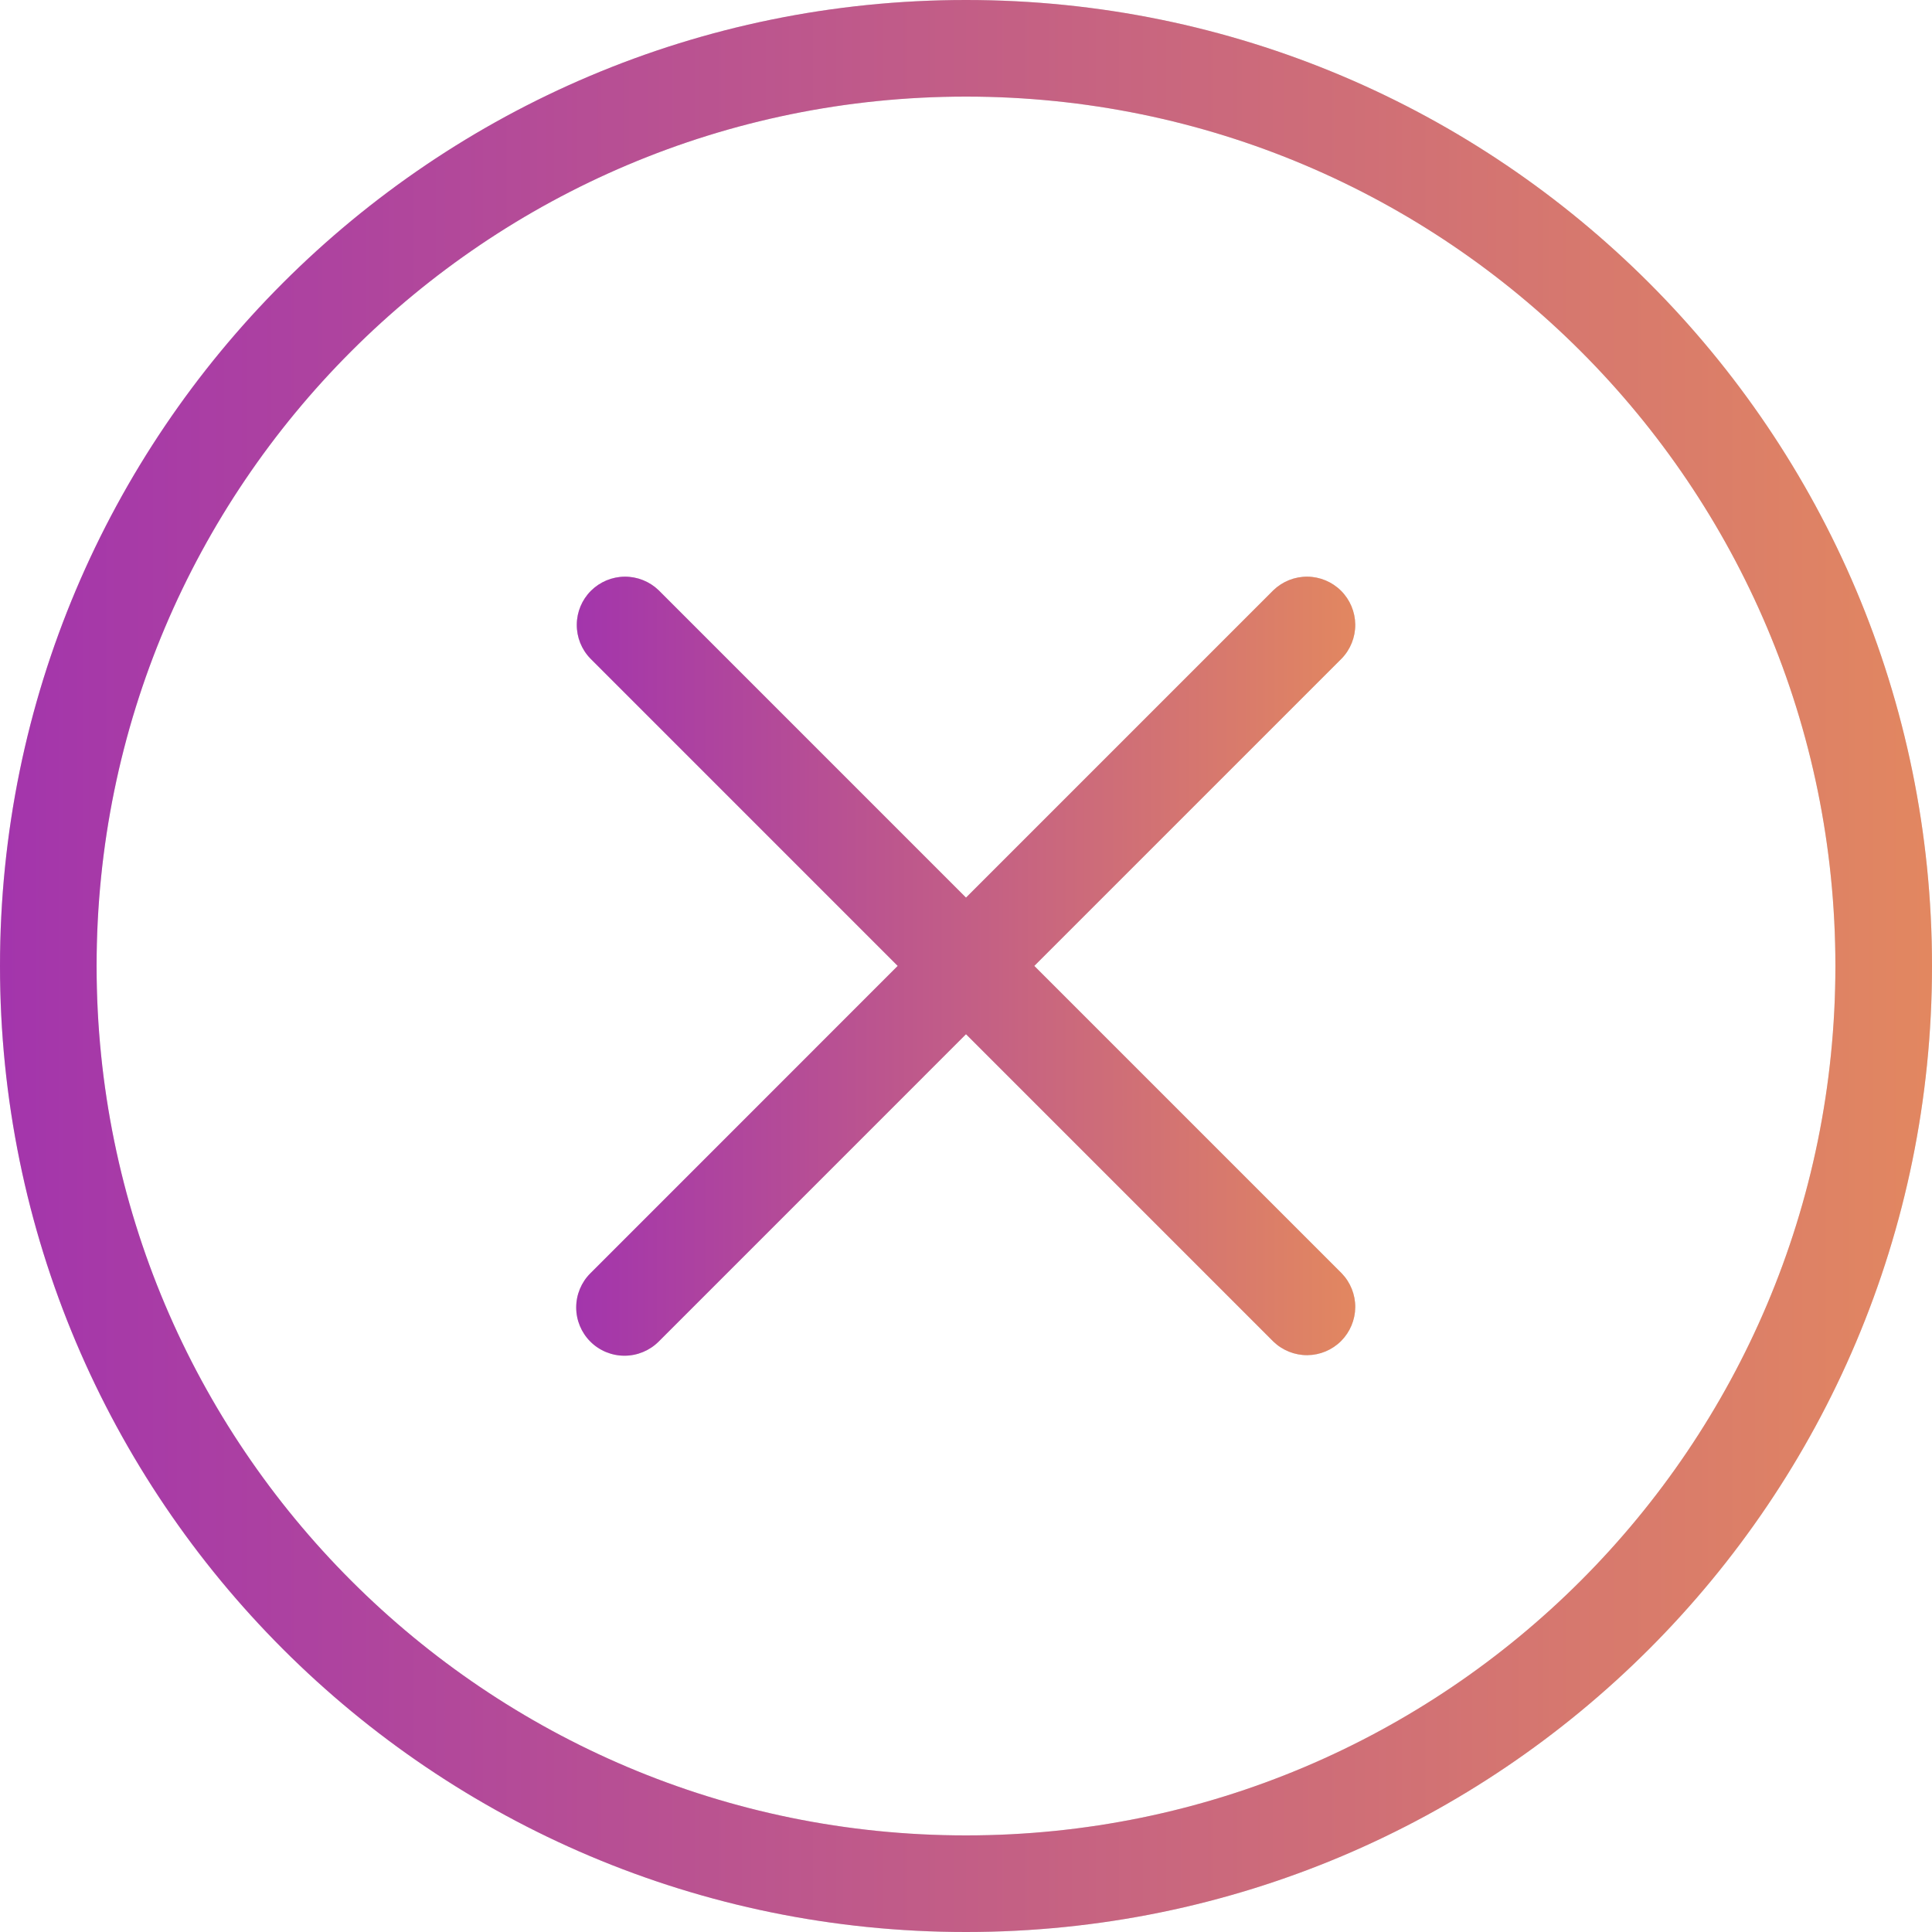
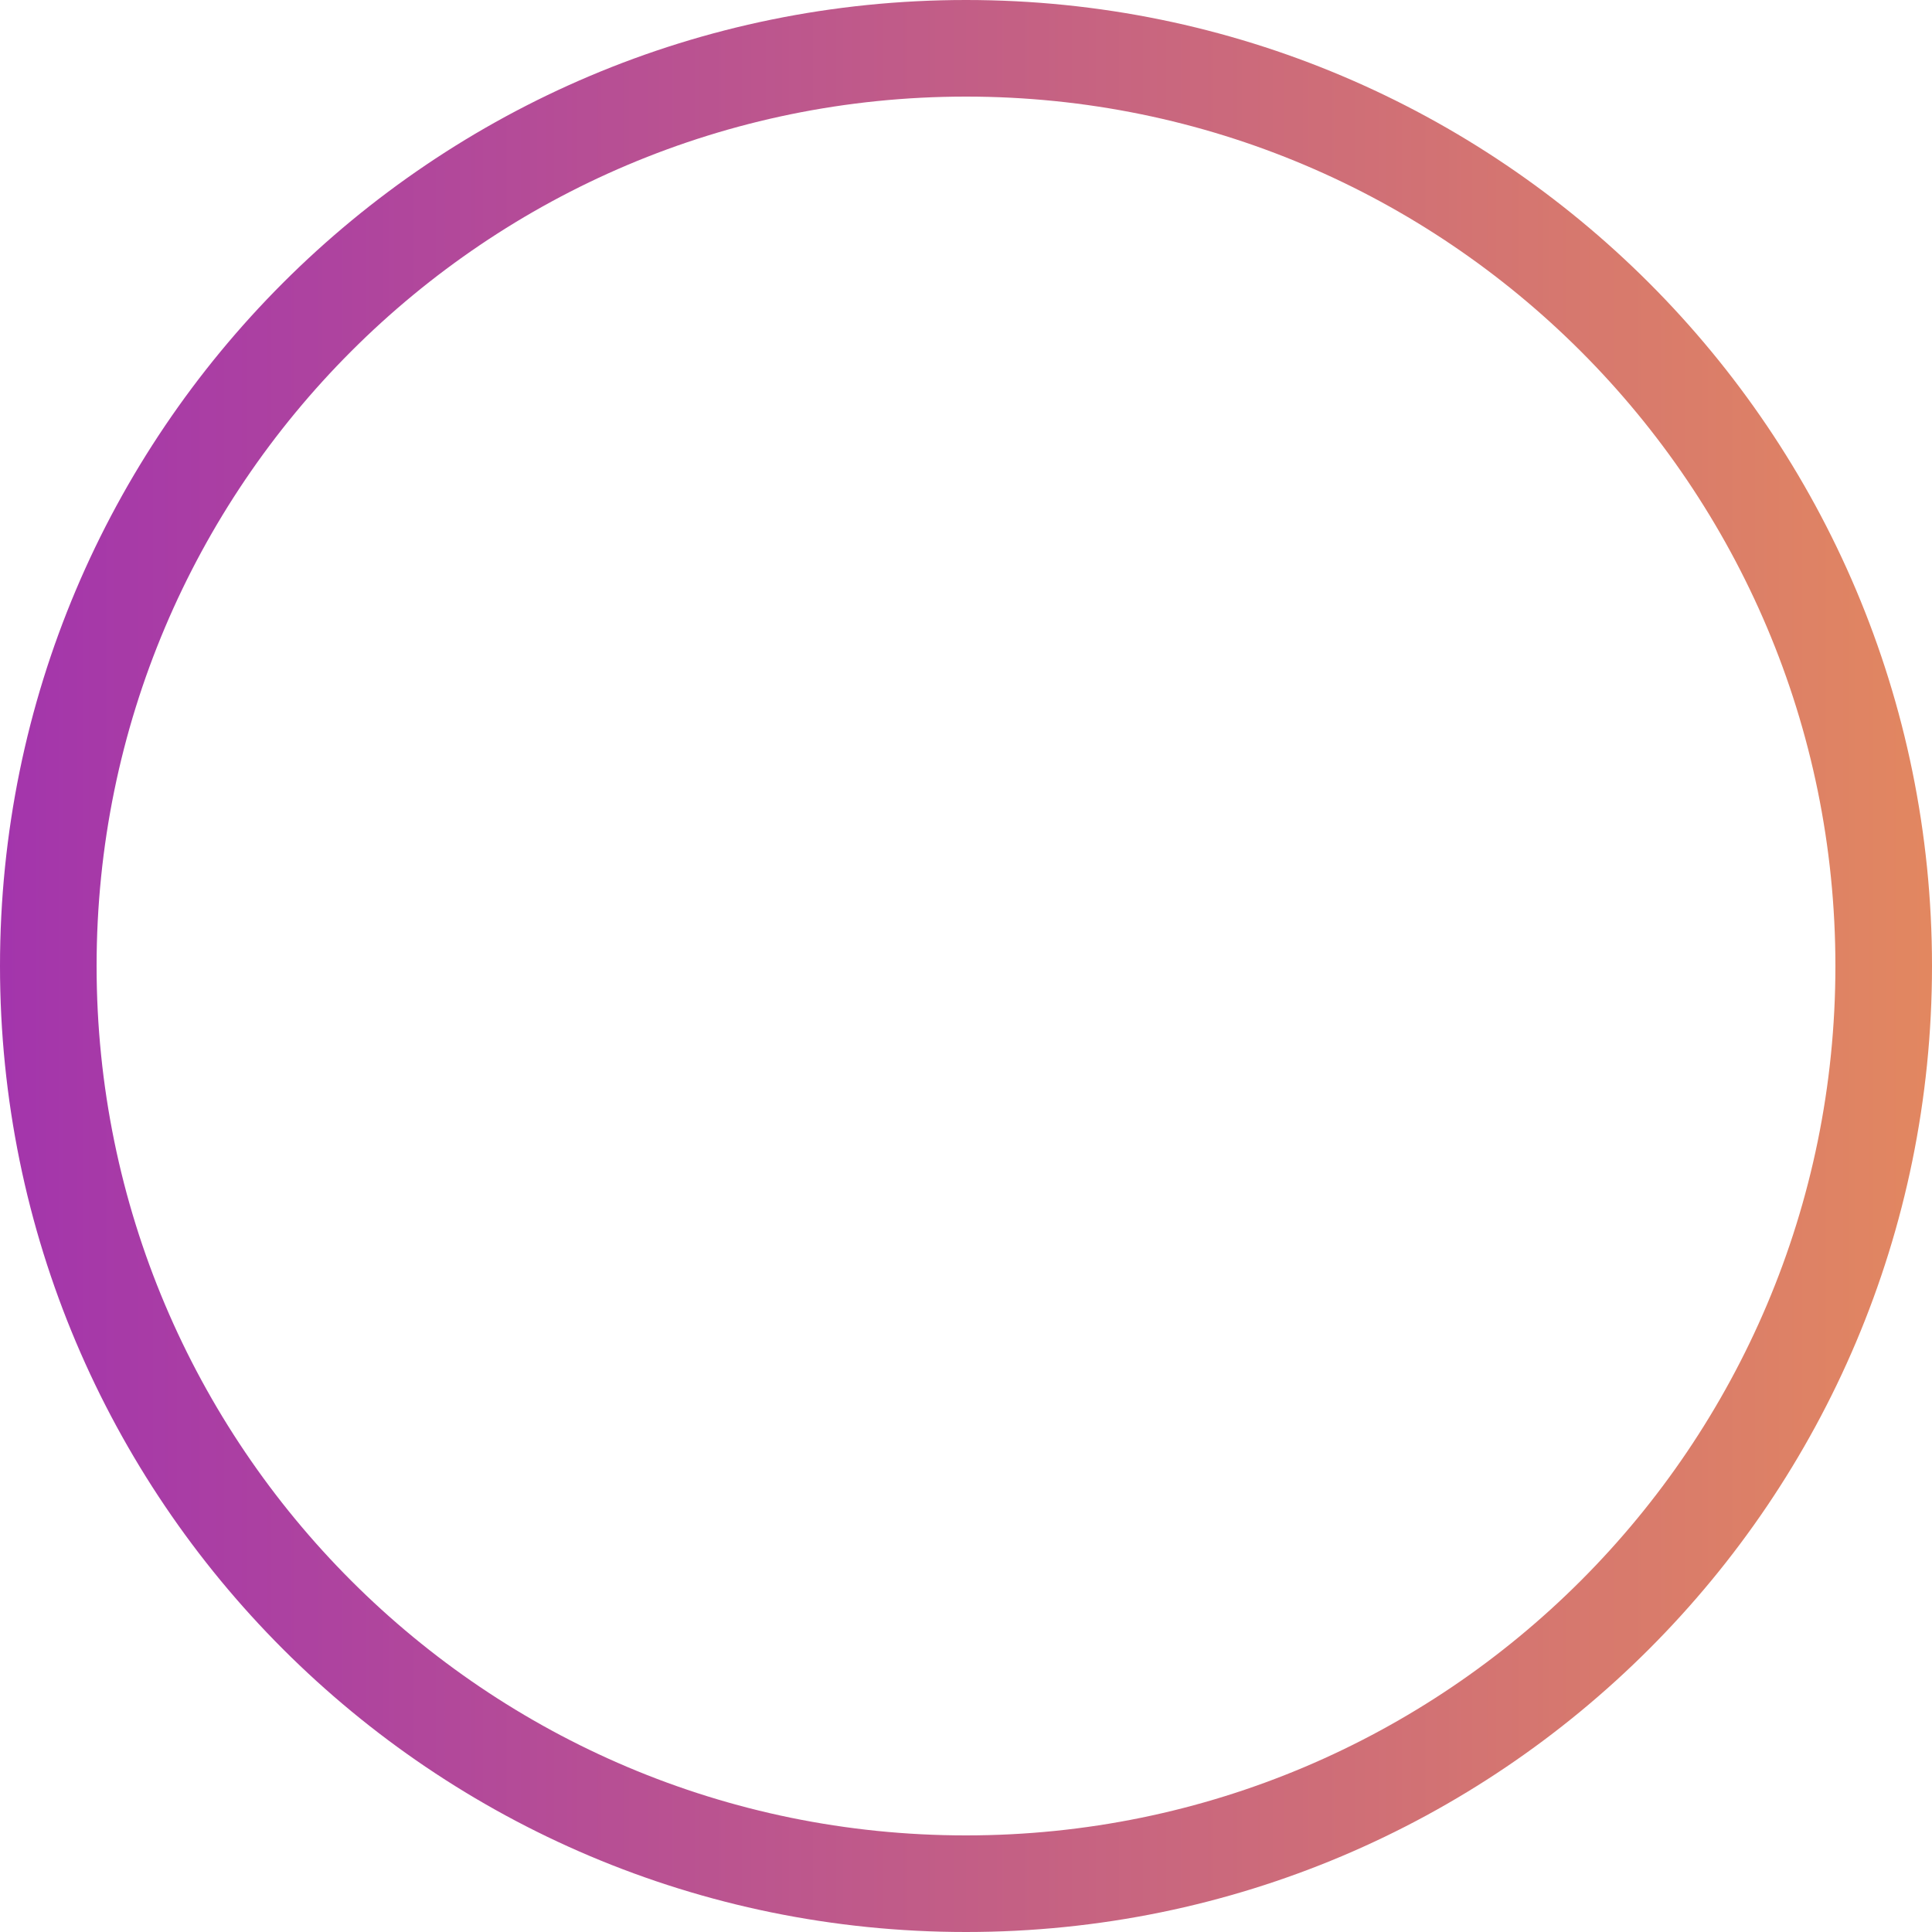
<svg xmlns="http://www.w3.org/2000/svg" width="46" height="46" viewBox="0 0 46 46" fill="none">
-   <path d="M14.056 31.943C13.84 31.727 13.719 31.435 13.719 31.13C13.719 30.825 13.84 30.532 14.056 30.317L21.374 22.998L14.056 15.679C13.846 15.463 13.73 15.172 13.733 14.87C13.735 14.569 13.856 14.28 14.069 14.067C14.283 13.854 14.571 13.733 14.873 13.73C15.174 13.728 15.465 13.844 15.682 14.053L23 21.372L30.319 14.053C30.536 13.844 30.826 13.728 31.128 13.73C31.429 13.733 31.718 13.854 31.931 14.067C32.144 14.28 32.265 14.569 32.268 14.87C32.27 15.172 32.154 15.463 31.945 15.679L24.626 22.998L31.945 30.317C32.154 30.534 32.27 30.824 32.268 31.125C32.265 31.427 32.144 31.715 31.931 31.929C31.718 32.142 31.429 32.263 31.128 32.266C30.826 32.268 30.536 32.152 30.319 31.943L23 24.624L15.682 31.943C15.466 32.158 15.173 32.279 14.868 32.279C14.564 32.279 14.271 32.158 14.056 31.943Z" fill="#D9D9D9" />
-   <path d="M14.056 31.943C13.84 31.727 13.719 31.435 13.719 31.13C13.719 30.825 13.84 30.532 14.056 30.317L21.374 22.998L14.056 15.679C13.846 15.463 13.73 15.172 13.733 14.87C13.735 14.569 13.856 14.28 14.069 14.067C14.283 13.854 14.571 13.733 14.873 13.73C15.174 13.728 15.465 13.844 15.682 14.053L23 21.372L30.319 14.053C30.536 13.844 30.826 13.728 31.128 13.73C31.429 13.733 31.718 13.854 31.931 14.067C32.144 14.28 32.265 14.569 32.268 14.87C32.27 15.172 32.154 15.463 31.945 15.679L24.626 22.998L31.945 30.317C32.154 30.534 32.27 30.824 32.268 31.125C32.265 31.427 32.144 31.715 31.931 31.929C31.718 32.142 31.429 32.263 31.128 32.266C30.826 32.268 30.536 32.152 30.319 31.943L23 24.624L15.682 31.943C15.466 32.158 15.173 32.279 14.868 32.279C14.564 32.279 14.271 32.158 14.056 31.943Z" fill="url(#paint0_linear_1084_754)" />
-   <path fill-rule="evenodd" clip-rule="evenodd" d="M23 46C35.703 46 46 35.703 46 23C46 10.297 35.703 0 23 0C10.297 0 0 10.297 0 23C0 35.703 10.297 46 23 46ZM23 43.7C34.432 43.7 43.7 34.432 43.7 23C43.7 11.568 34.432 2.3 23 2.3C11.568 2.3 2.3 11.568 2.3 23C2.3 34.432 11.568 43.7 23 43.7Z" fill="#D9D9D9" />
  <path fill-rule="evenodd" clip-rule="evenodd" d="M23 46C35.703 46 46 35.703 46 23C46 10.297 35.703 0 23 0C10.297 0 0 10.297 0 23C0 35.703 10.297 46 23 46ZM23 43.7C34.432 43.7 43.7 34.432 43.7 23C43.7 11.568 34.432 2.3 23 2.3C11.568 2.3 2.3 11.568 2.3 23C2.3 34.432 11.568 43.7 23 43.7Z" fill="url(#paint1_linear_1084_754)" />
  <defs>
    <linearGradient id="paint0_linear_1084_754" x1="13.719" y1="23.005" x2="32.268" y2="23.005" gradientUnits="userSpaceOnUse">
      <stop stop-color="#A335AC" />
      <stop offset="1" stop-color="#E28760" />
    </linearGradient>
    <linearGradient id="paint1_linear_1084_754" x1="0" y1="23" x2="46" y2="23" gradientUnits="userSpaceOnUse">
      <stop stop-color="#A335AC" />
      <stop offset="1" stop-color="#E28760" />
    </linearGradient>
  </defs>
</svg>